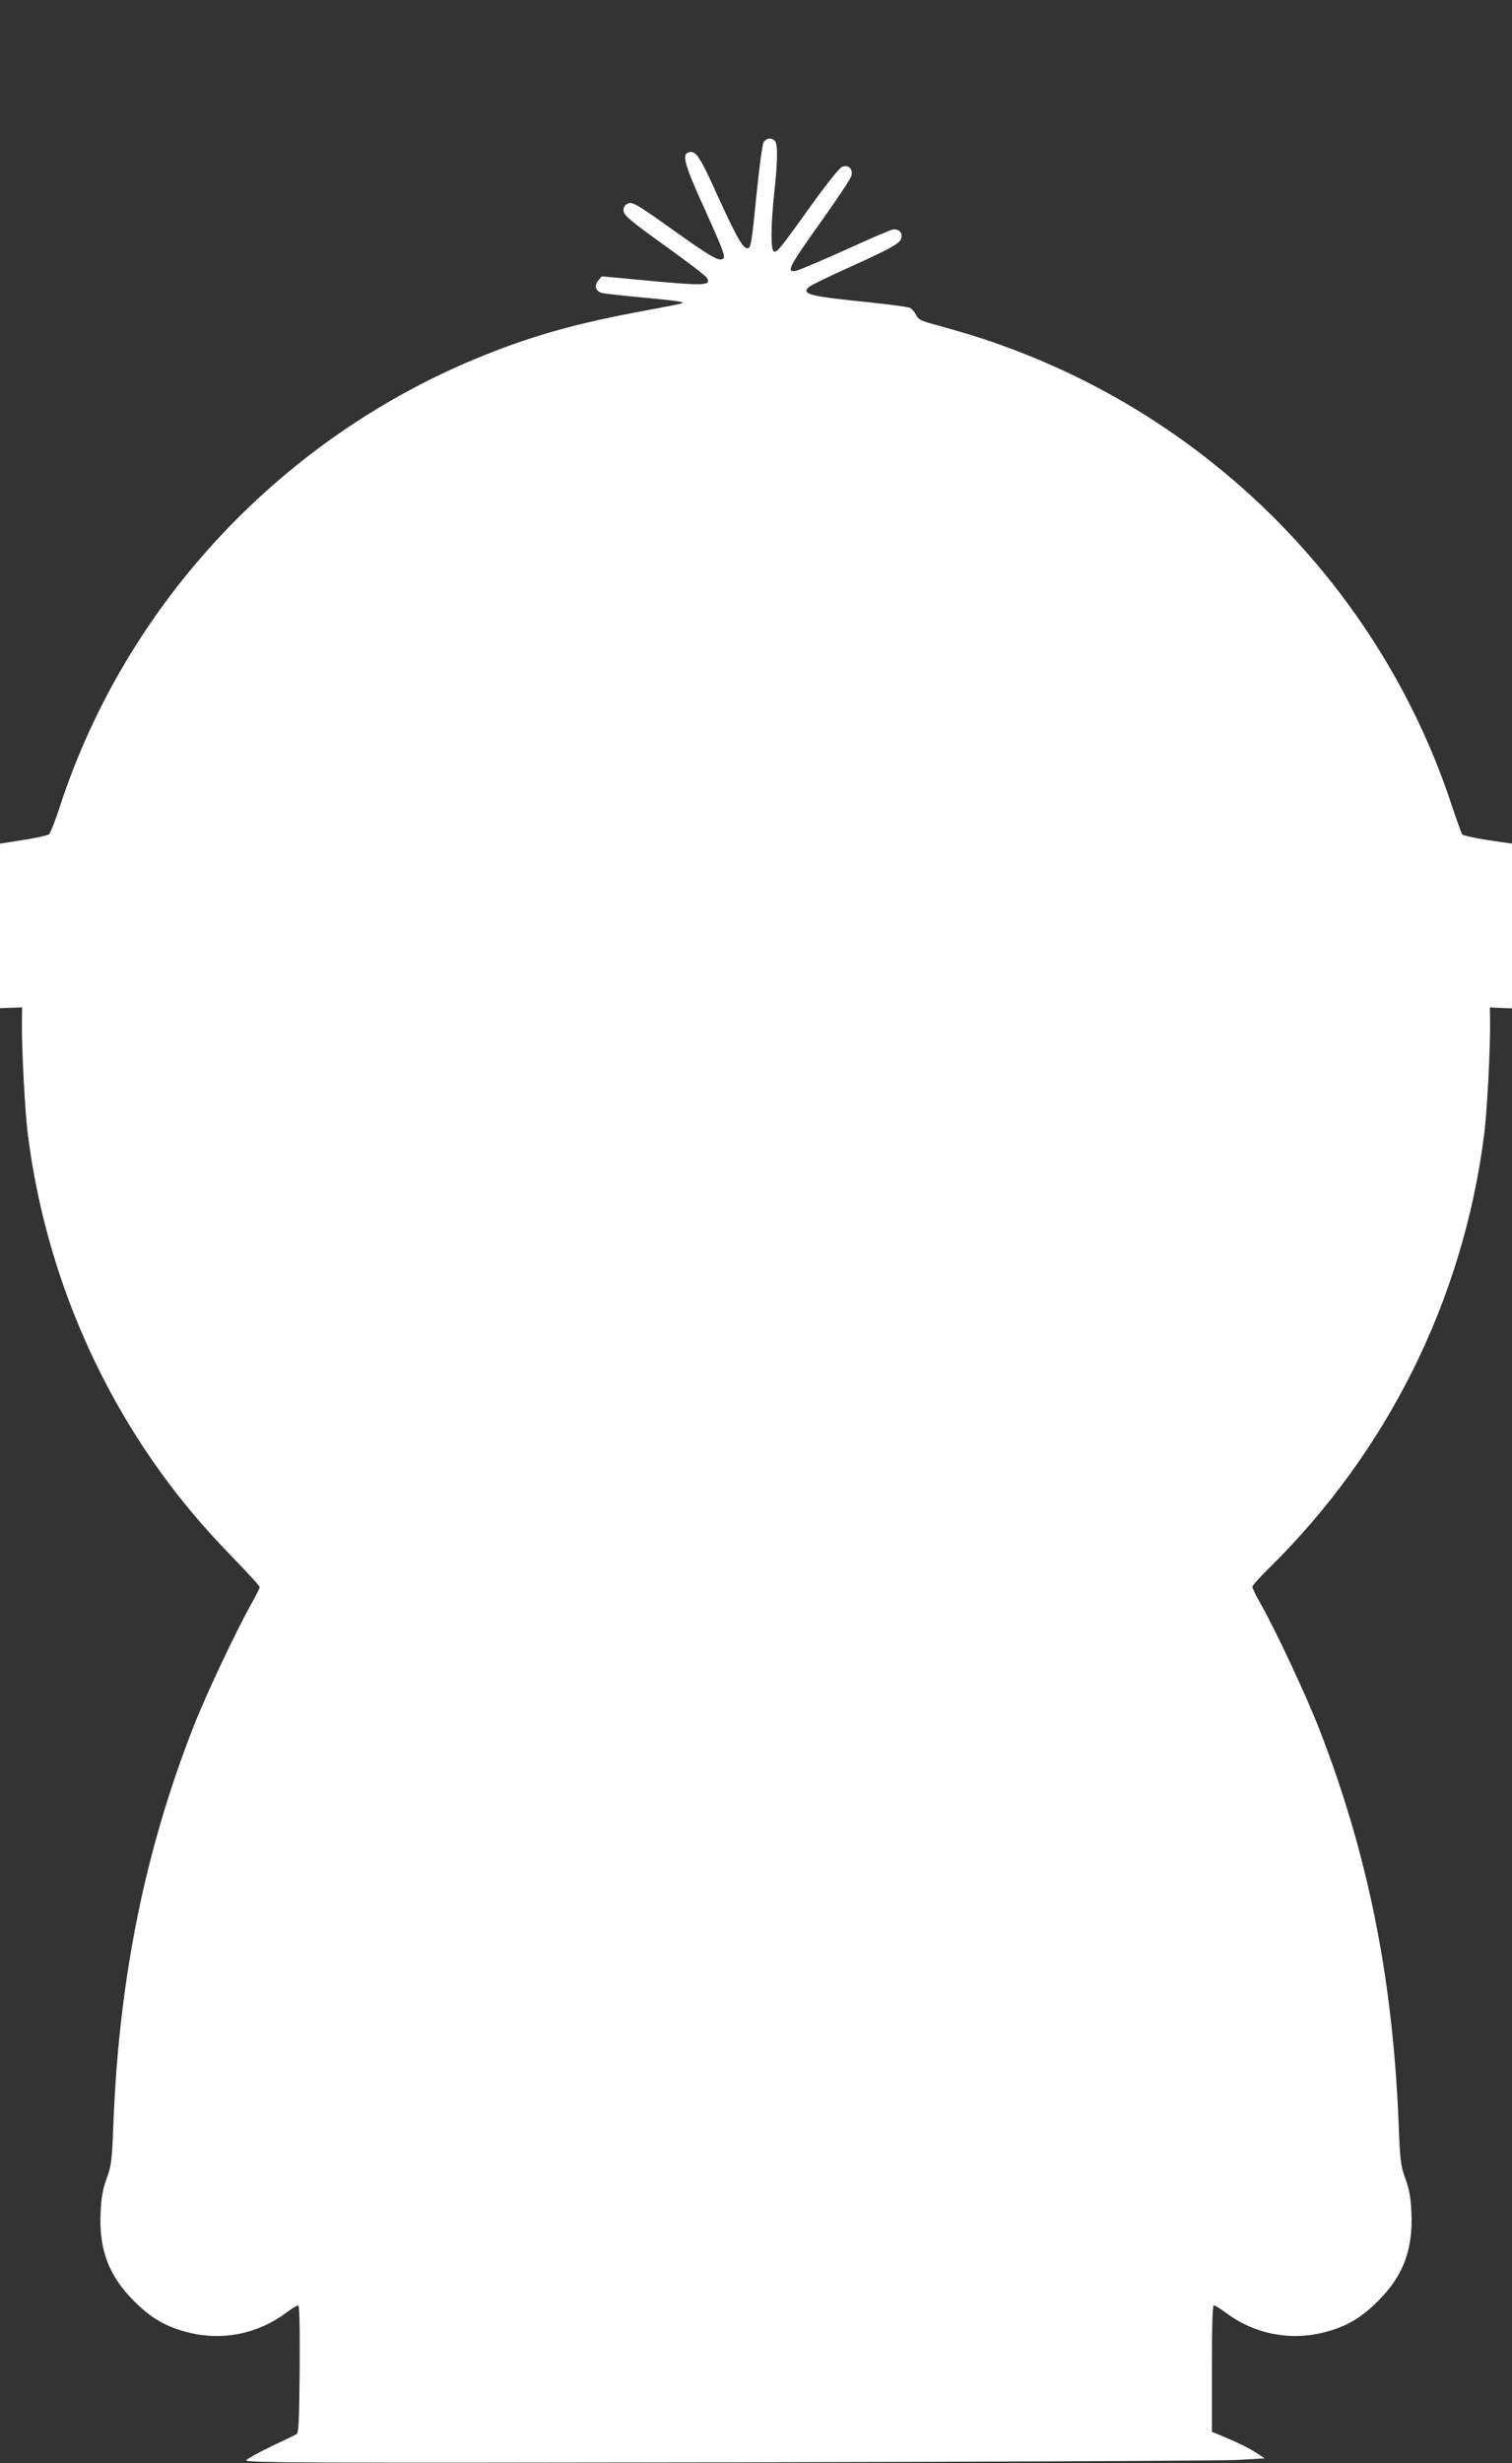
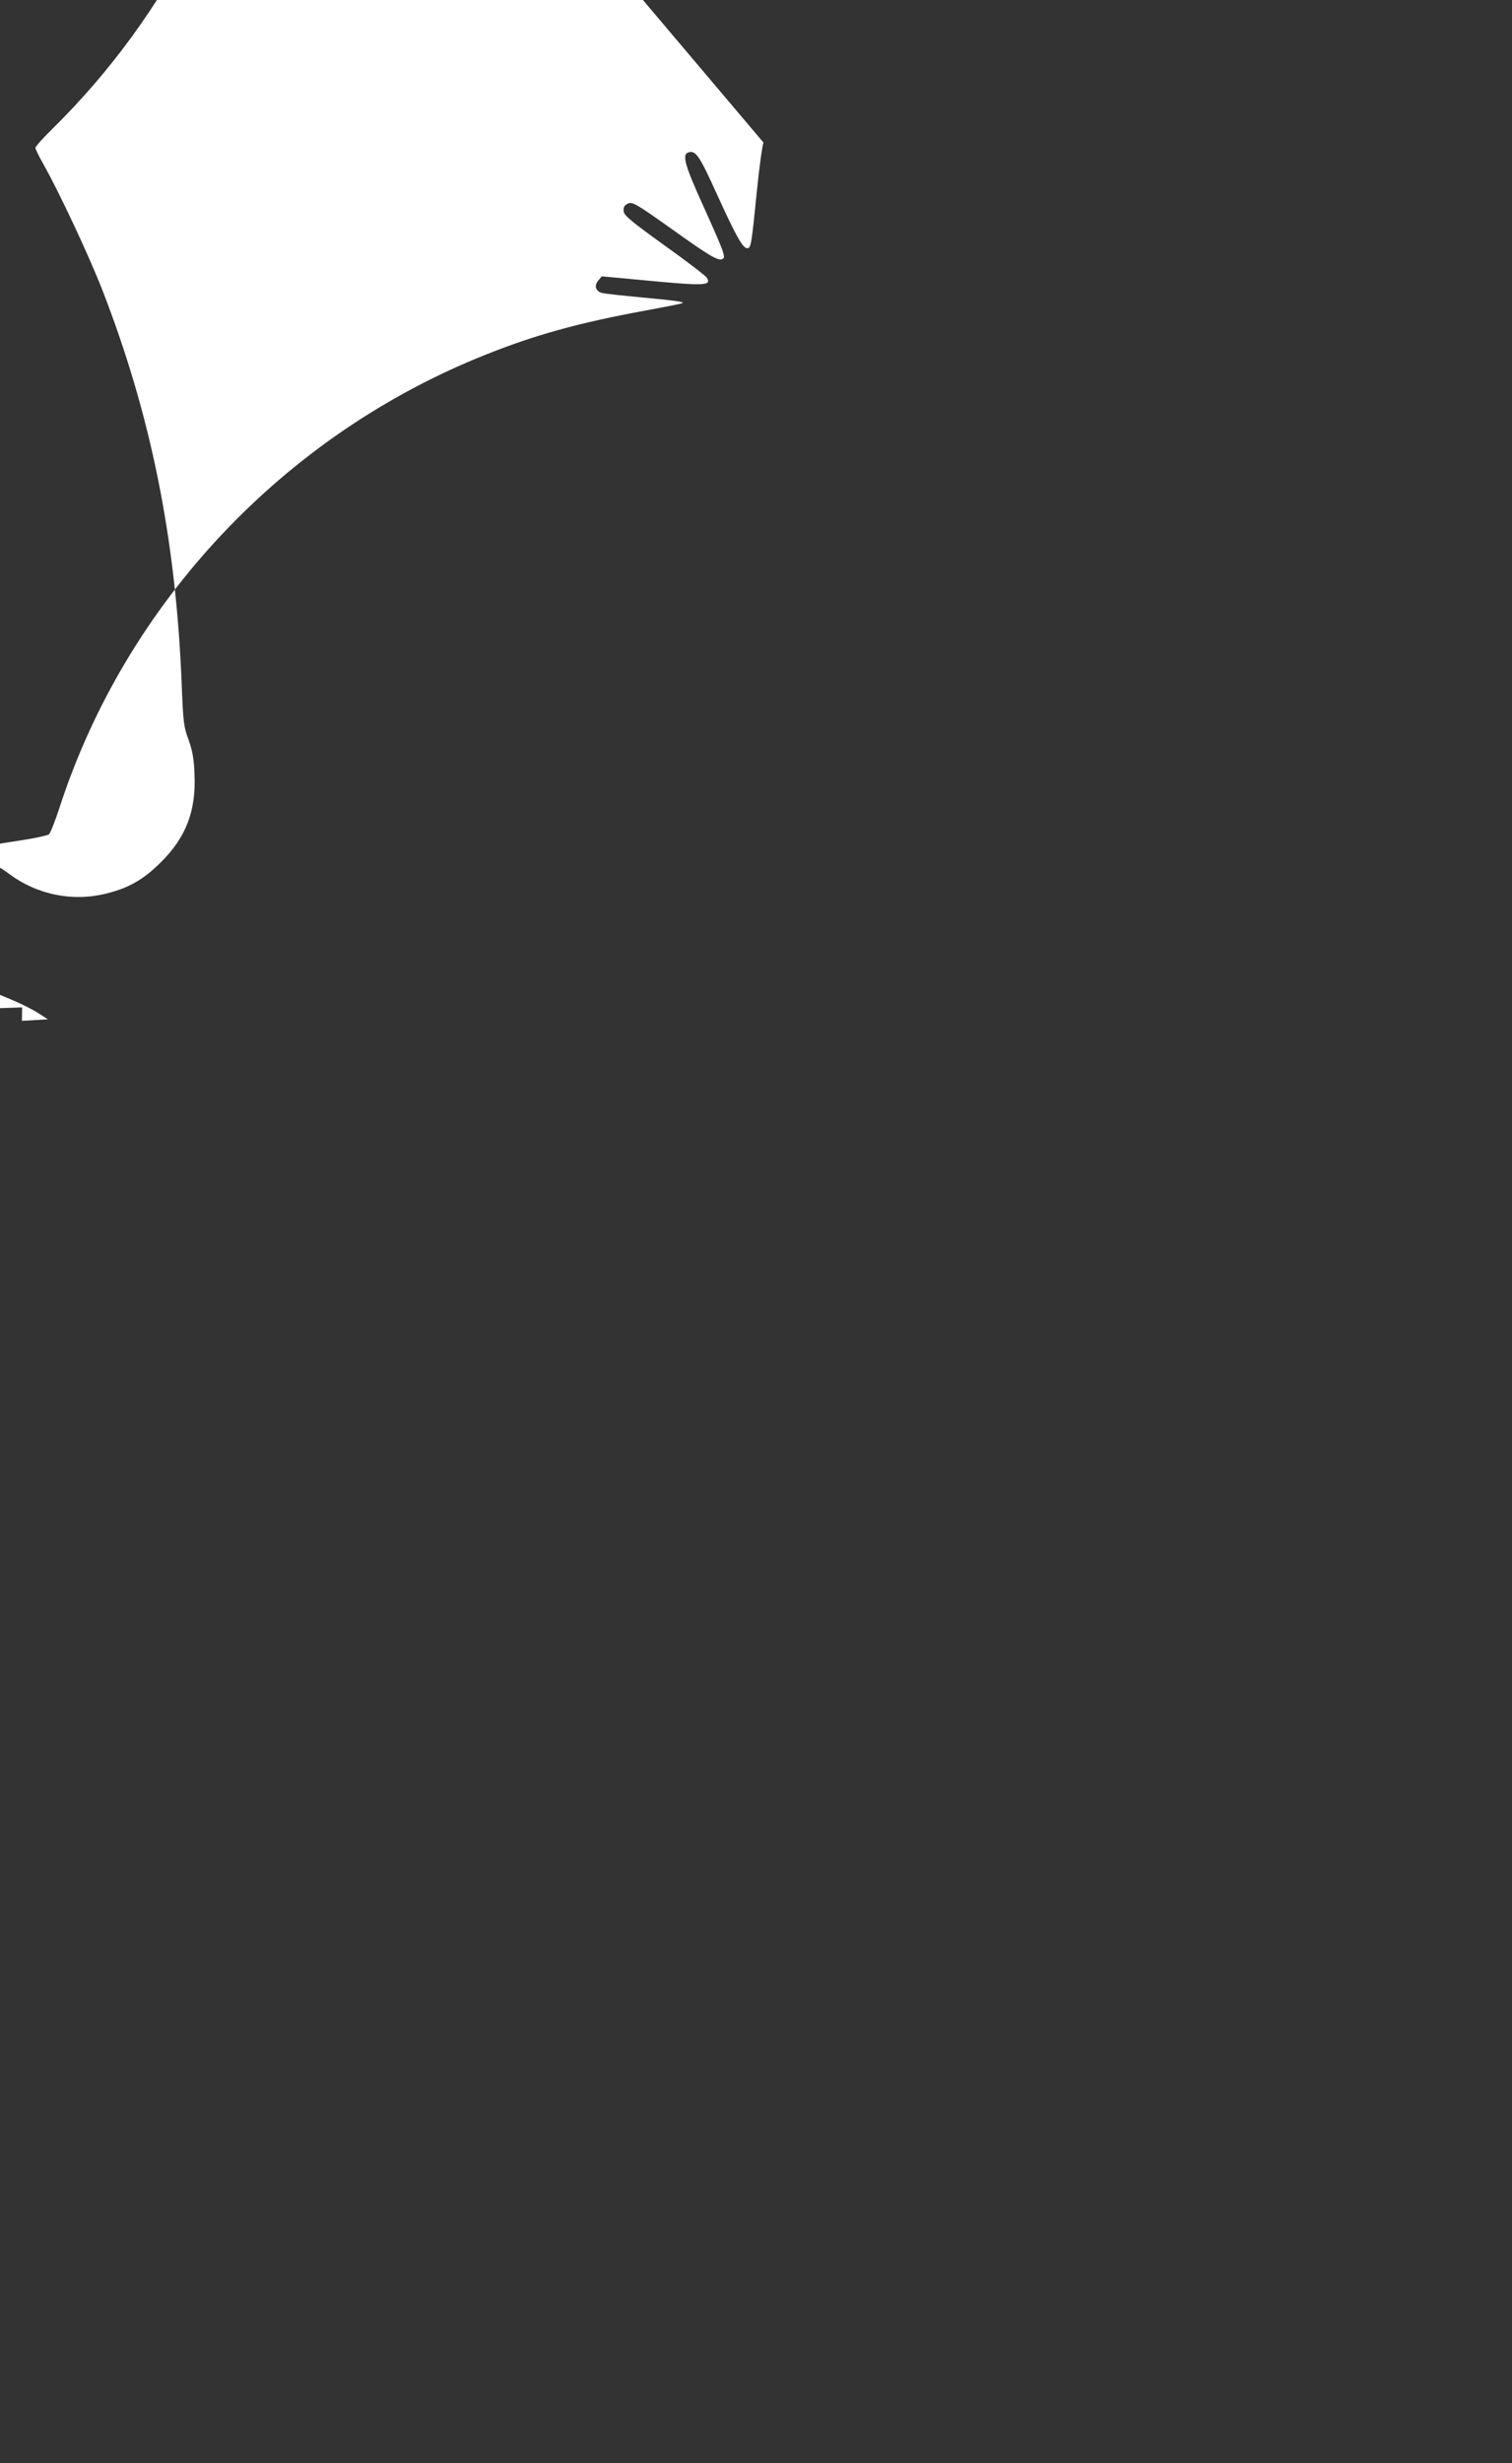
<svg xmlns="http://www.w3.org/2000/svg" version="1.0" width="786pt" height="1280pt" viewBox="0 0 786 1280" preserveAspectRatio="xMidYMid meet">
  <rect x="0" y="0" width="786" height="1280" fill="#333333" stroke="none" />
  <g transform="translate(0,1280) scale(0.1,-0.1)" fill="#ffffff" stroke="none">
-     <path d="M3969 12059 c-6 -12 -22 -128 -35 -257 -27 -271 -30 -292 -49 -292 -24 0 -58 61 -156 276 -94 208 -113 236 -153 221 -31 -12 -15 -69 83 -284 111 -247 116 -262 94 -270 -22 -8 -68 19 -250 149 -204 145 -217 152 -243 138 -15 -8 -20 -19 -18 -38 2 -22 40 -53 212 -177 115 -82 214 -158 220 -168 27 -43 -10 -44 -363 -10 l-183 17 -19 -23 c-22 -27 -12 -56 23 -64 13 -3 102 -13 198 -22 181 -17 225 -23 218 -30 -2 -3 -92 -20 -199 -40 -337 -62 -567 -125 -824 -228 -1048 -417 -1869 -1288 -2215 -2352 -23 -71 -48 -135 -56 -141 -7 -5 -67 -19 -133 -29 l-121 -19 0 -428 0 -427 57 2 58 2 -1 -70 c-2 -140 16 -483 32 -600 85 -657 338 -1278 729 -1800 107 -142 200 -249 342 -396 73 -75 133 -141 133 -147 0 -5 -19 -43 -42 -84 -77 -136 -236 -472 -301 -638 -252 -642 -386 -1301 -417 -2051 -8 -211 -11 -234 -36 -301 -20 -56 -28 -97 -31 -178 -9 -192 44 -330 176 -460 87 -87 165 -132 277 -160 178 -46 363 -9 511 101 29 22 57 39 63 39 7 0 9 -104 8 -331 -3 -283 -5 -333 -18 -339 -8 -5 -67 -33 -132 -64 -64 -31 -122 -63 -128 -71 -11 -13 288 -15 2506 -11 1386 3 2580 8 2654 13 l135 8 -50 32 c-27 18 -89 49 -137 69 l-88 37 0 328 c0 222 3 329 10 329 6 0 34 -17 63 -39 148 -110 333 -147 511 -101 112 28 190 73 277 160 132 130 185 268 176 460 -3 81 -11 122 -31 178 -25 67 -28 90 -36 301 -31 748 -160 1388 -412 2036 -69 177 -225 510 -306 653 -23 41 -42 79 -42 86 0 6 39 50 86 96 616 606 1007 1391 1118 2245 16 117 34 460 32 600 l-1 70 58 -3 57 -2 0 428 0 428 -125 18 c-69 11 -129 24 -134 30 -4 6 -27 70 -51 141 -350 1072 -1172 1941 -2230 2358 -156 61 -263 96 -460 150 -71 19 -87 27 -98 50 -7 15 -21 31 -31 37 -10 5 -110 18 -222 30 -301 30 -348 42 -302 80 12 9 103 54 204 99 222 101 266 125 274 152 9 29 -13 52 -45 46 -14 -3 -126 -51 -248 -107 -123 -55 -236 -103 -252 -107 -57 -11 -43 15 140 272 77 108 143 208 146 222 9 36 -17 60 -50 45 -13 -6 -84 -94 -161 -202 -161 -225 -178 -246 -193 -236 -16 10 -15 140 3 306 18 166 19 252 3 268 -19 19 -46 14 -59 -9z" />
+     <path d="M3969 12059 c-6 -12 -22 -128 -35 -257 -27 -271 -30 -292 -49 -292 -24 0 -58 61 -156 276 -94 208 -113 236 -153 221 -31 -12 -15 -69 83 -284 111 -247 116 -262 94 -270 -22 -8 -68 19 -250 149 -204 145 -217 152 -243 138 -15 -8 -20 -19 -18 -38 2 -22 40 -53 212 -177 115 -82 214 -158 220 -168 27 -43 -10 -44 -363 -10 l-183 17 -19 -23 c-22 -27 -12 -56 23 -64 13 -3 102 -13 198 -22 181 -17 225 -23 218 -30 -2 -3 -92 -20 -199 -40 -337 -62 -567 -125 -824 -228 -1048 -417 -1869 -1288 -2215 -2352 -23 -71 -48 -135 -56 -141 -7 -5 -67 -19 -133 -29 l-121 -19 0 -428 0 -427 57 2 58 2 -1 -70 l135 8 -50 32 c-27 18 -89 49 -137 69 l-88 37 0 328 c0 222 3 329 10 329 6 0 34 -17 63 -39 148 -110 333 -147 511 -101 112 28 190 73 277 160 132 130 185 268 176 460 -3 81 -11 122 -31 178 -25 67 -28 90 -36 301 -31 748 -160 1388 -412 2036 -69 177 -225 510 -306 653 -23 41 -42 79 -42 86 0 6 39 50 86 96 616 606 1007 1391 1118 2245 16 117 34 460 32 600 l-1 70 58 -3 57 -2 0 428 0 428 -125 18 c-69 11 -129 24 -134 30 -4 6 -27 70 -51 141 -350 1072 -1172 1941 -2230 2358 -156 61 -263 96 -460 150 -71 19 -87 27 -98 50 -7 15 -21 31 -31 37 -10 5 -110 18 -222 30 -301 30 -348 42 -302 80 12 9 103 54 204 99 222 101 266 125 274 152 9 29 -13 52 -45 46 -14 -3 -126 -51 -248 -107 -123 -55 -236 -103 -252 -107 -57 -11 -43 15 140 272 77 108 143 208 146 222 9 36 -17 60 -50 45 -13 -6 -84 -94 -161 -202 -161 -225 -178 -246 -193 -236 -16 10 -15 140 3 306 18 166 19 252 3 268 -19 19 -46 14 -59 -9z" />
  </g>
</svg>